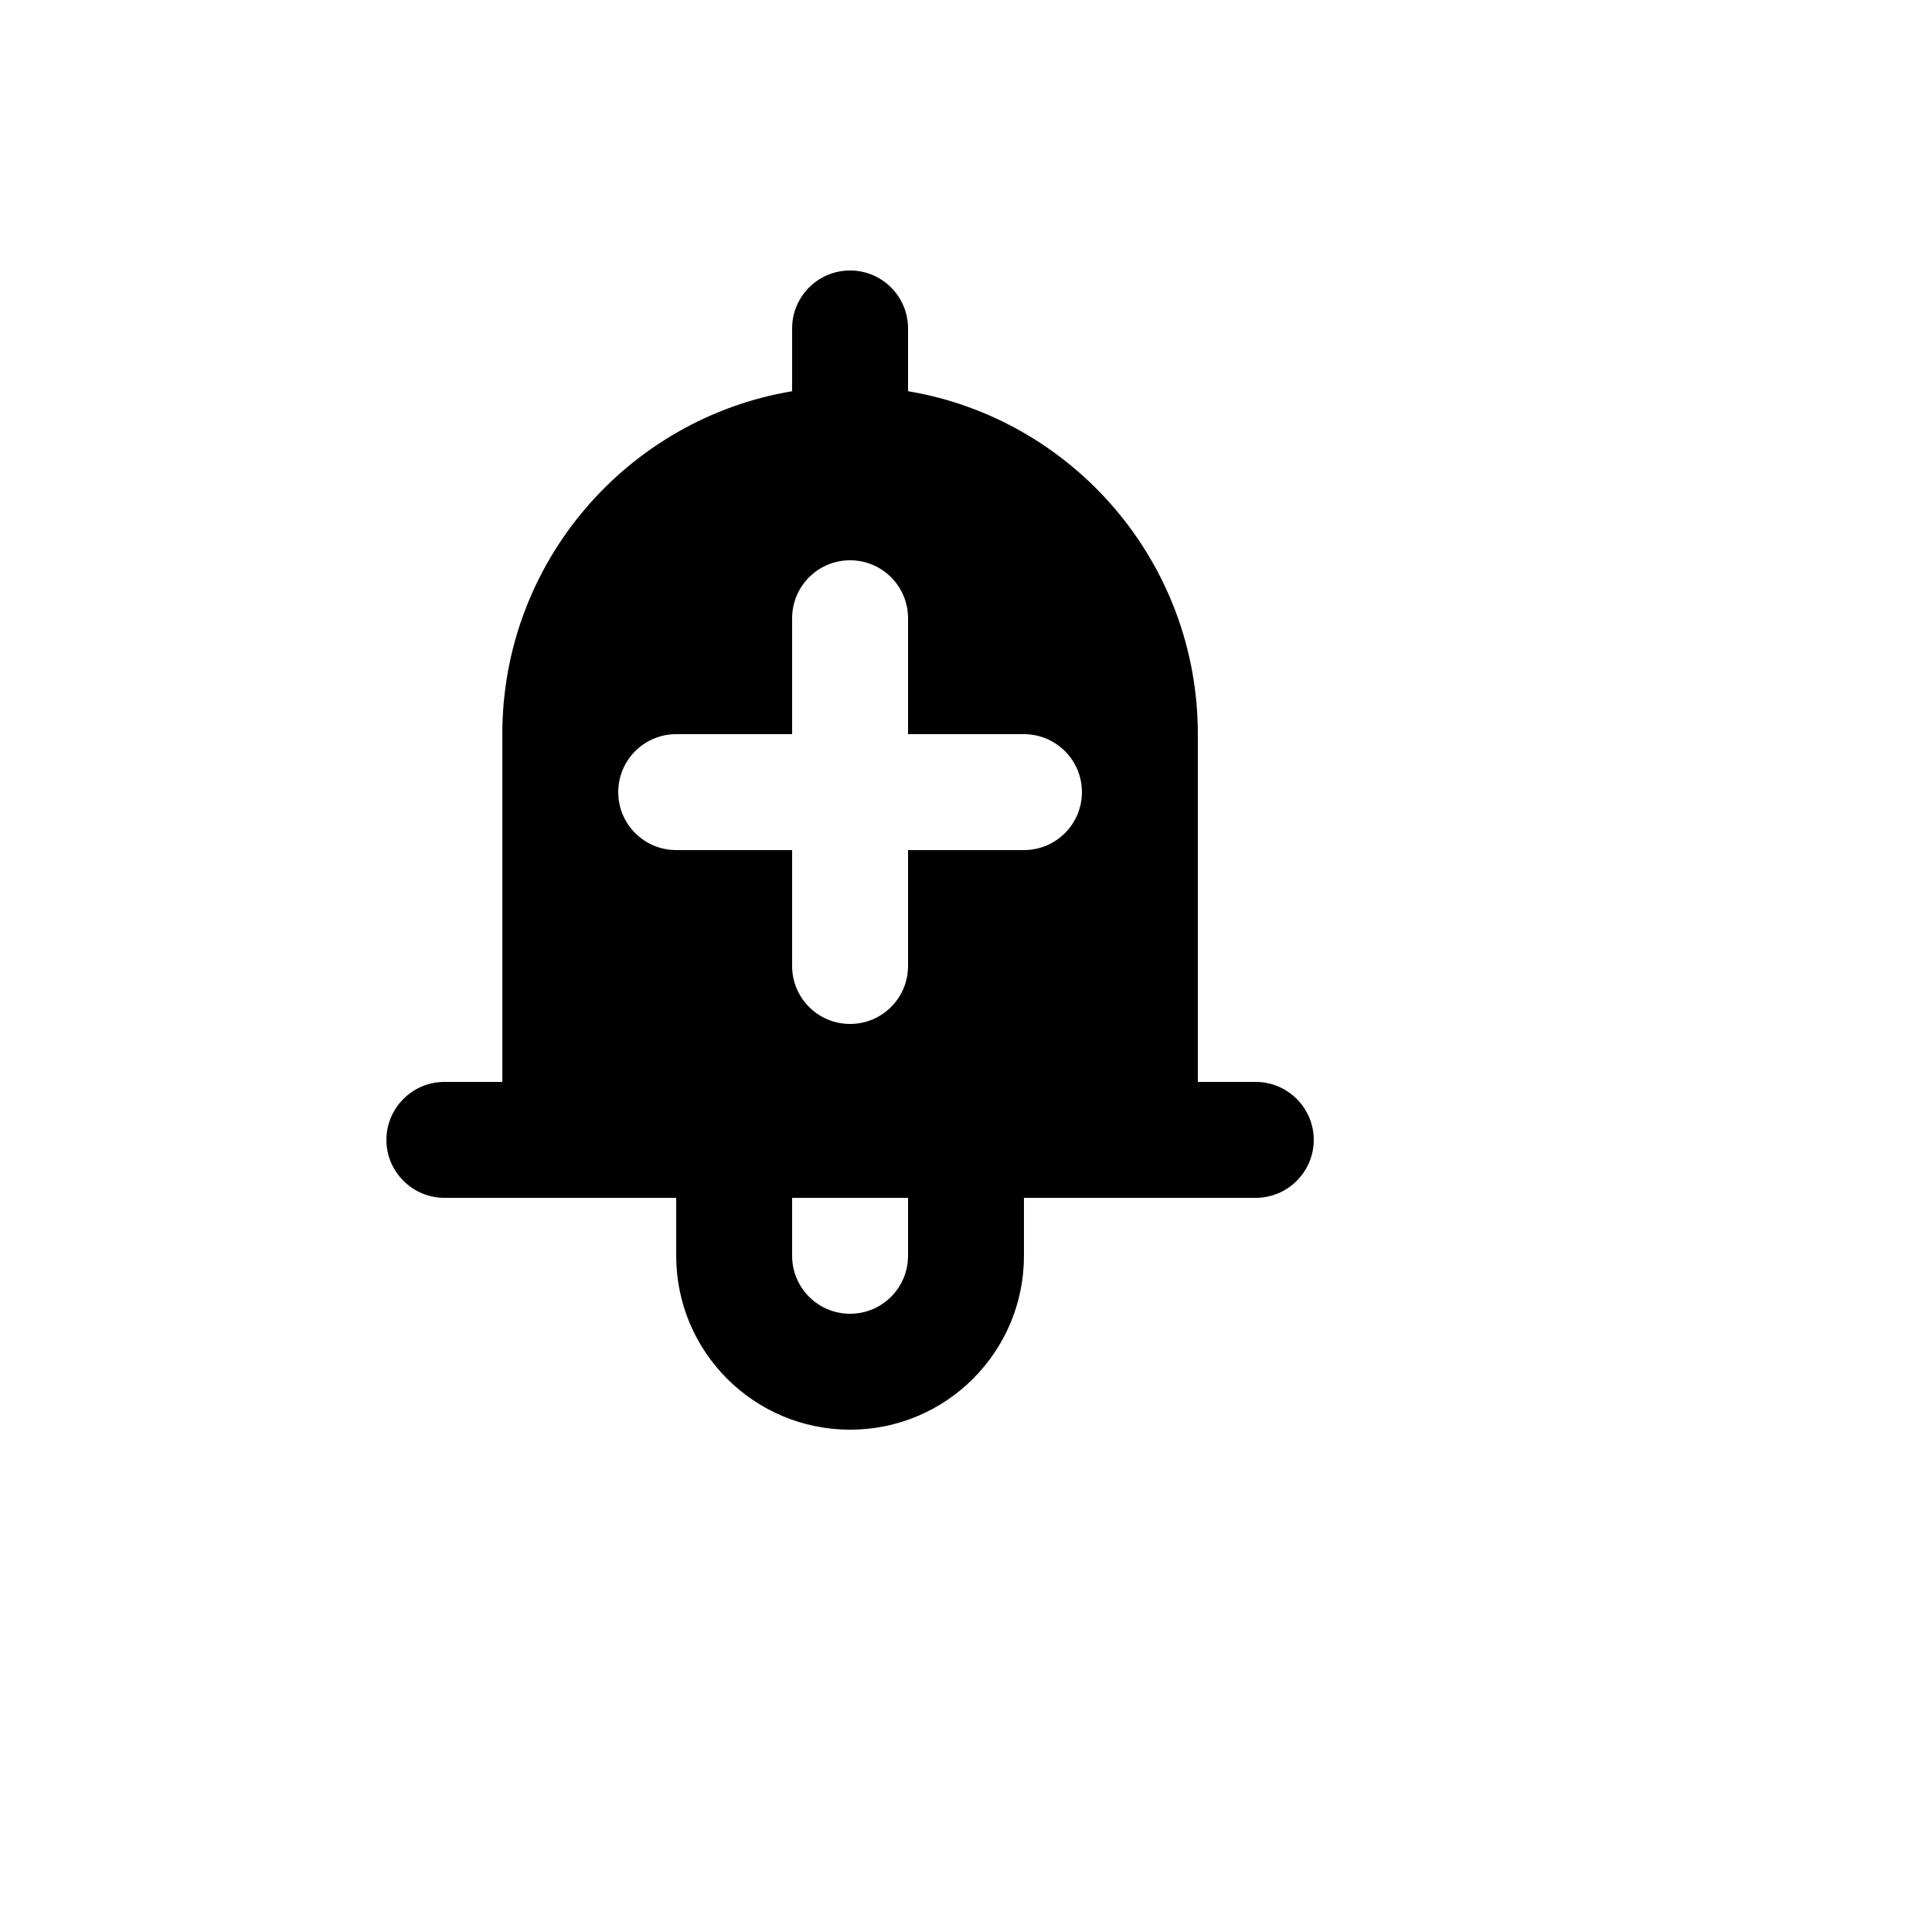
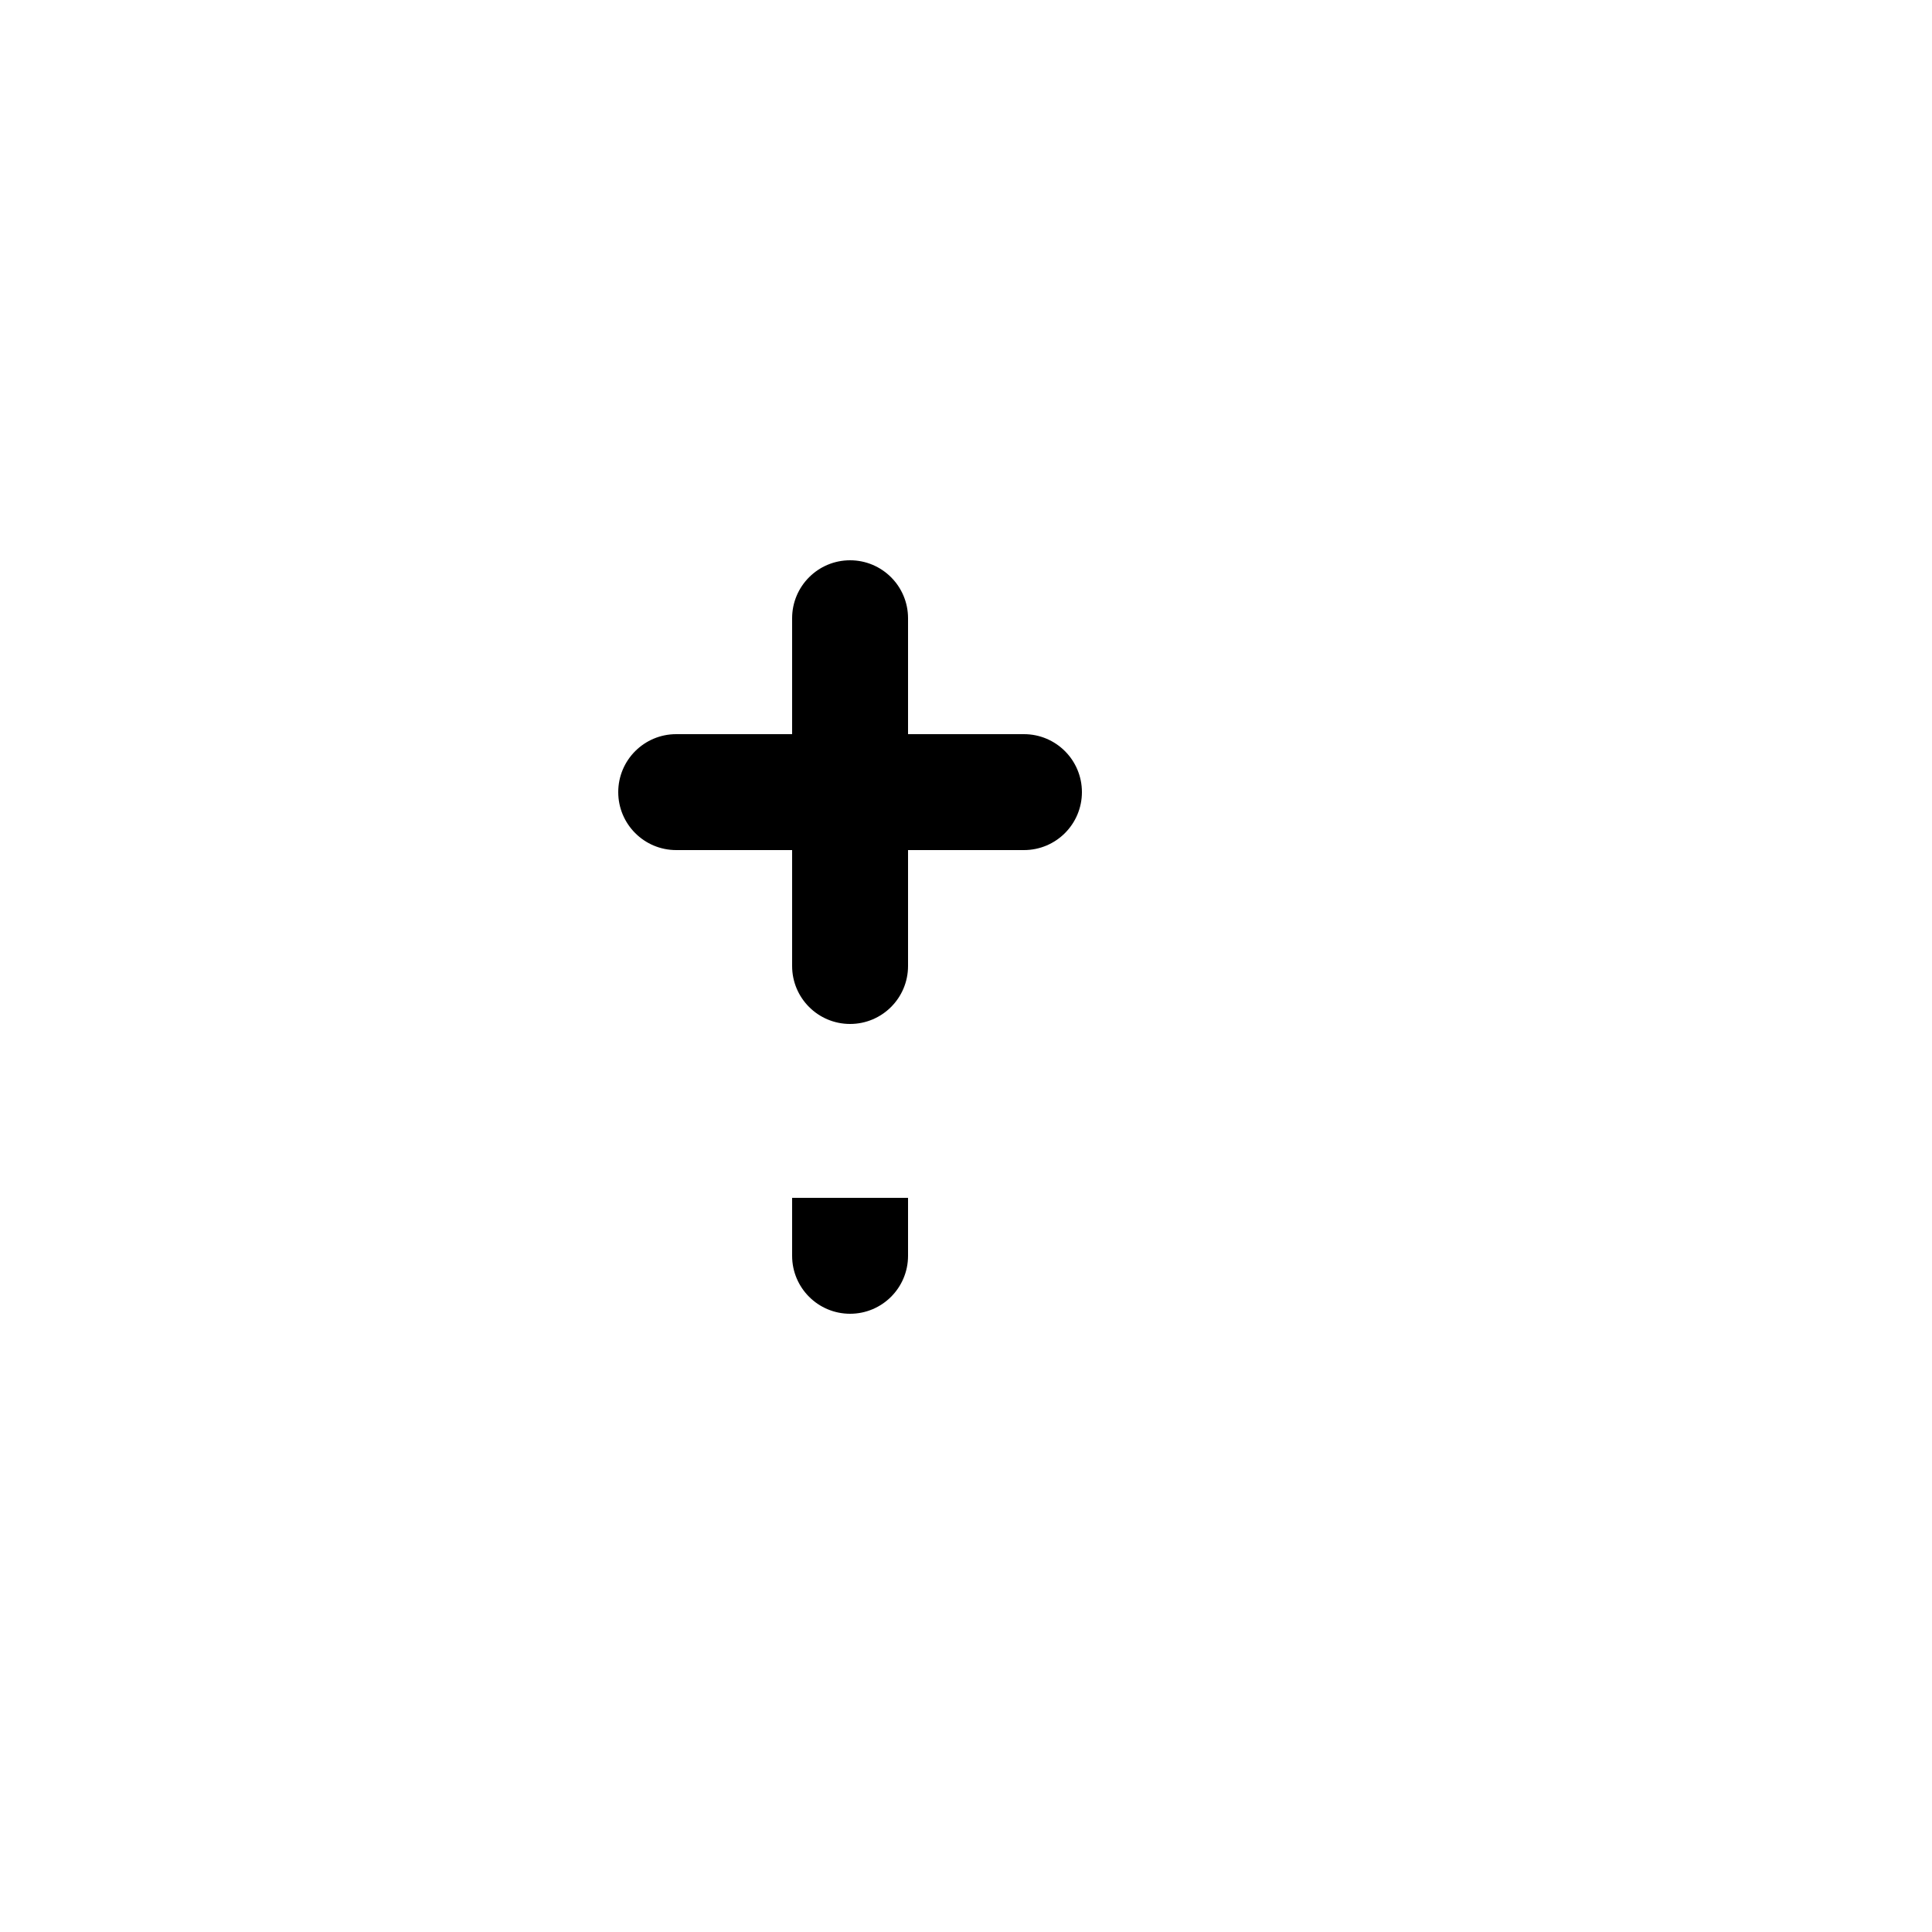
<svg xmlns="http://www.w3.org/2000/svg" version="1.1" width="100%" height="100%" id="svgWorkerArea" viewBox="-25 -25 625 625" style="background: white;">
  <defs id="defsdoc">
    <pattern id="patternBool" x="0" y="0" width="10" height="10" patternUnits="userSpaceOnUse" patternTransform="rotate(35)">
-       <circle cx="5" cy="5" r="4" style="stroke: none;fill: #ff000070;" />
-     </pattern>
+       </pattern>
  </defs>
  <g id="fileImp-149223036" class="cosito">
    <desc id="descImp-839115731" class="grouped" />
-     <path id="pathImp-470704525" class="grouped" d="M306.25 362.5C306.25 362.5 306.25 381.25 306.25 381.25 306.25 412.317 281.067 437.5 250 437.5 218.933 437.5 193.75 412.317 193.75 381.25 193.75 381.25 193.75 362.5 193.75 362.5 143.749 362.5 118.75 362.5 118.75 362.5 108.438 362.5 100 354.062 100 343.75 100 333.438 108.438 325 118.75 325 118.75 325 124.999 325 137.5 325 137.5 325 137.5 212.5 137.5 212.5 137.5 156.756 178.043 110.481 231.25 101.555 231.25 101.556 231.25 81.25 231.25 81.25 231.25 70.894 239.644 62.5 250 62.5 260.356 62.5 268.75 70.894 268.75 81.25 268.75 81.25 268.75 101.556 268.75 101.555 321.957 110.481 362.5 156.756 362.5 212.5 362.5 212.5 362.5 325 362.5 325 375.001 325 381.25 325 381.25 325 391.562 325 400 333.438 400 343.75 400 354.062 391.562 362.5 381.25 362.5 381.25 362.5 356.251 362.5 306.25 362.5 306.25 362.5 306.25 362.5 306.25 362.5M250 400C260.356 400 268.75 391.606 268.75 381.25 268.75 376.098 268.75 369.848 268.75 362.5 268.75 362.5 231.25 362.5 231.25 362.5 231.25 371.32 231.25 377.569 231.25 381.25 231.25 391.606 239.644 400 250 400 250 400 250 400 250 400M268.75 287.5C268.75 287.5 268.75 250 268.75 250 268.75 250 306.25 250 306.25 250 316.606 250 325 241.606 325 231.25 325 220.894 316.606 212.5 306.25 212.5 306.25 212.5 268.75 212.5 268.75 212.5 268.75 212.5 268.75 175 268.75 175 268.75 164.644 260.356 156.25 250 156.25 239.644 156.25 231.25 164.644 231.25 175 231.25 175 231.25 212.5 231.25 212.5 231.25 212.5 193.75 212.5 193.75 212.5 183.394 212.5 175 220.894 175 231.25 175 241.606 183.394 250 193.75 250 193.75 250 231.25 250 231.25 250 231.25 250 231.25 287.5 231.25 287.5 231.25 297.856 239.644 306.25 250 306.25 260.356 306.25 268.75 297.856 268.75 287.5 268.75 287.5 268.75 287.5 268.75 287.5" />
+     <path id="pathImp-470704525" class="grouped" d="M306.25 362.5M250 400C260.356 400 268.75 391.606 268.75 381.25 268.75 376.098 268.75 369.848 268.75 362.5 268.75 362.5 231.25 362.5 231.25 362.5 231.25 371.32 231.25 377.569 231.25 381.25 231.25 391.606 239.644 400 250 400 250 400 250 400 250 400M268.75 287.5C268.75 287.5 268.75 250 268.75 250 268.75 250 306.25 250 306.25 250 316.606 250 325 241.606 325 231.25 325 220.894 316.606 212.5 306.25 212.5 306.25 212.5 268.75 212.5 268.75 212.5 268.75 212.5 268.75 175 268.75 175 268.75 164.644 260.356 156.25 250 156.25 239.644 156.25 231.25 164.644 231.25 175 231.25 175 231.25 212.5 231.25 212.5 231.25 212.5 193.75 212.5 193.75 212.5 183.394 212.5 175 220.894 175 231.25 175 241.606 183.394 250 193.75 250 193.75 250 231.25 250 231.25 250 231.25 250 231.25 287.5 231.25 287.5 231.25 297.856 239.644 306.25 250 306.25 260.356 306.25 268.75 297.856 268.75 287.5 268.75 287.5 268.75 287.5 268.75 287.5" />
  </g>
</svg>